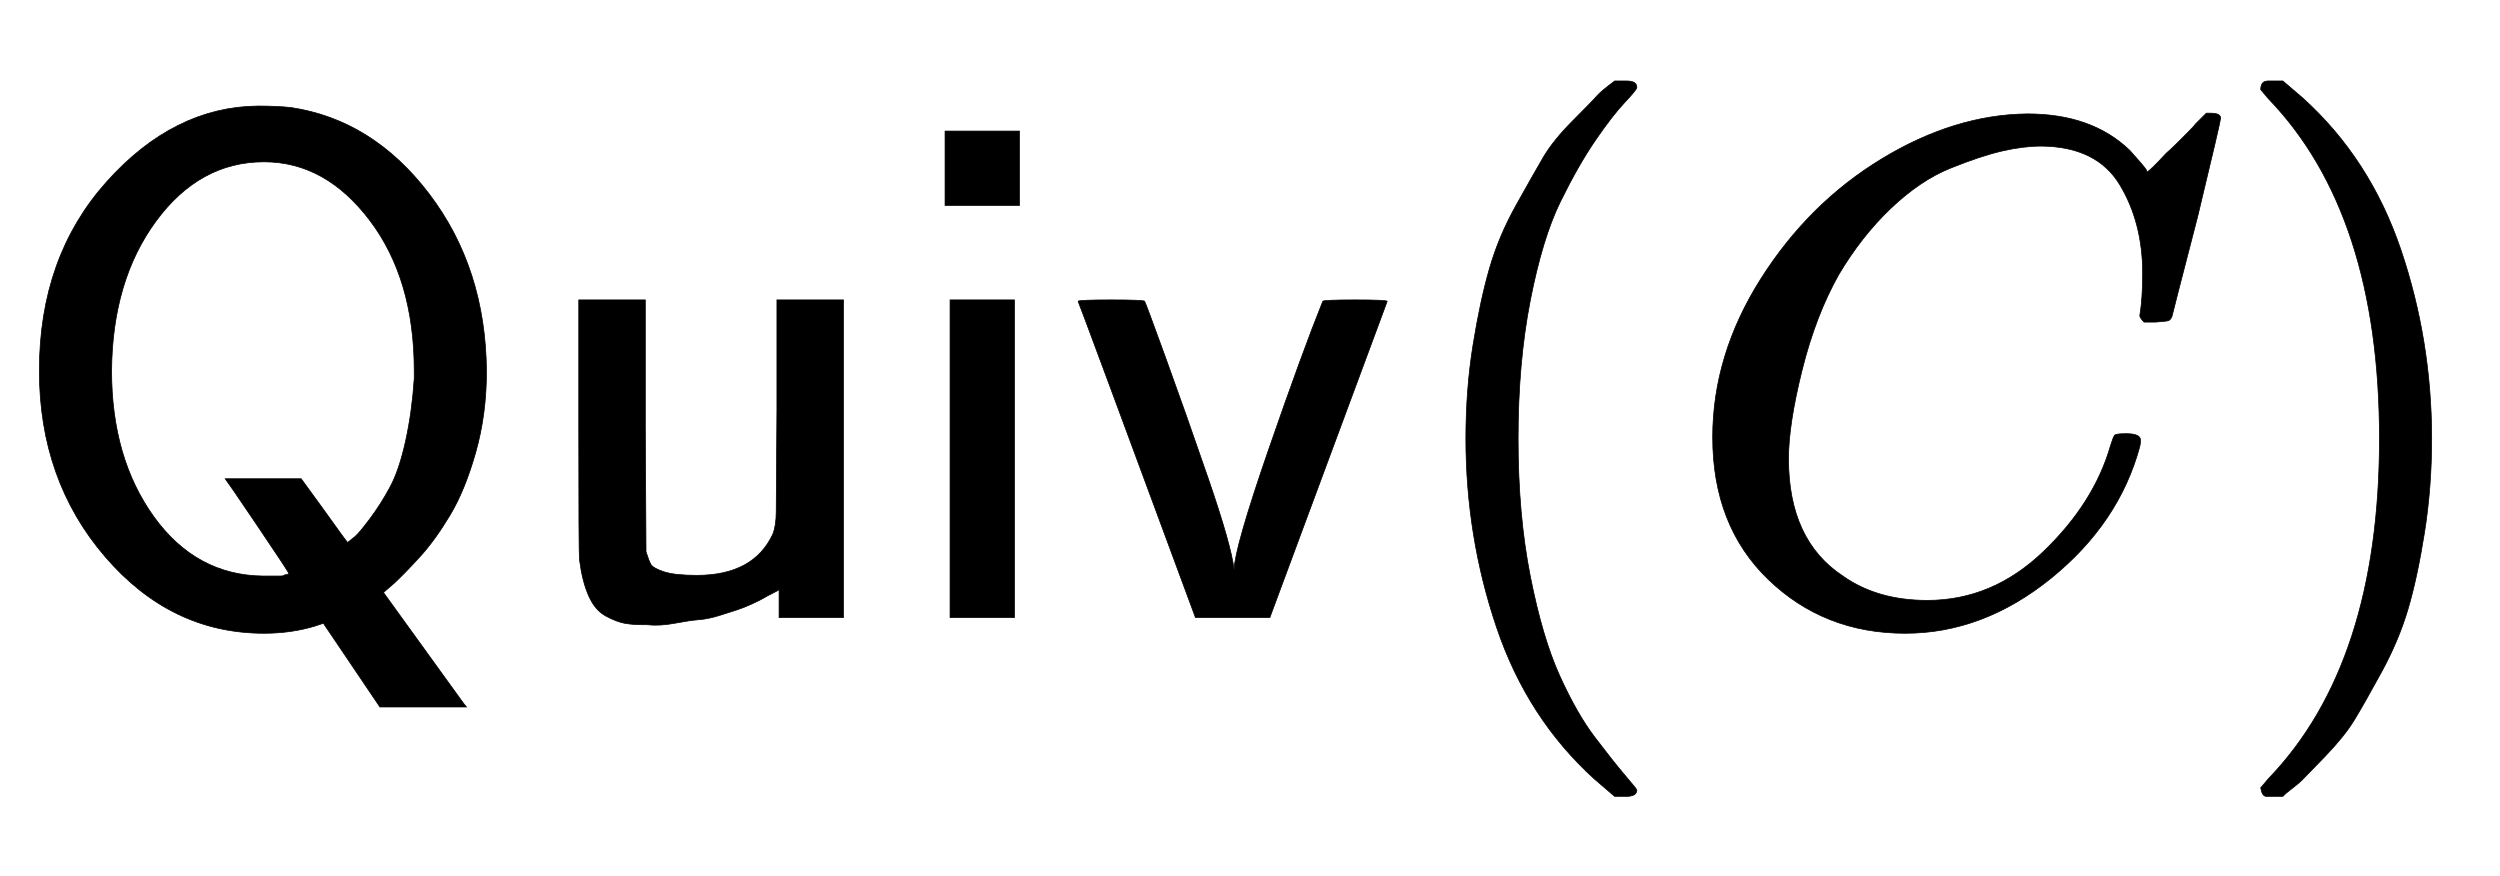
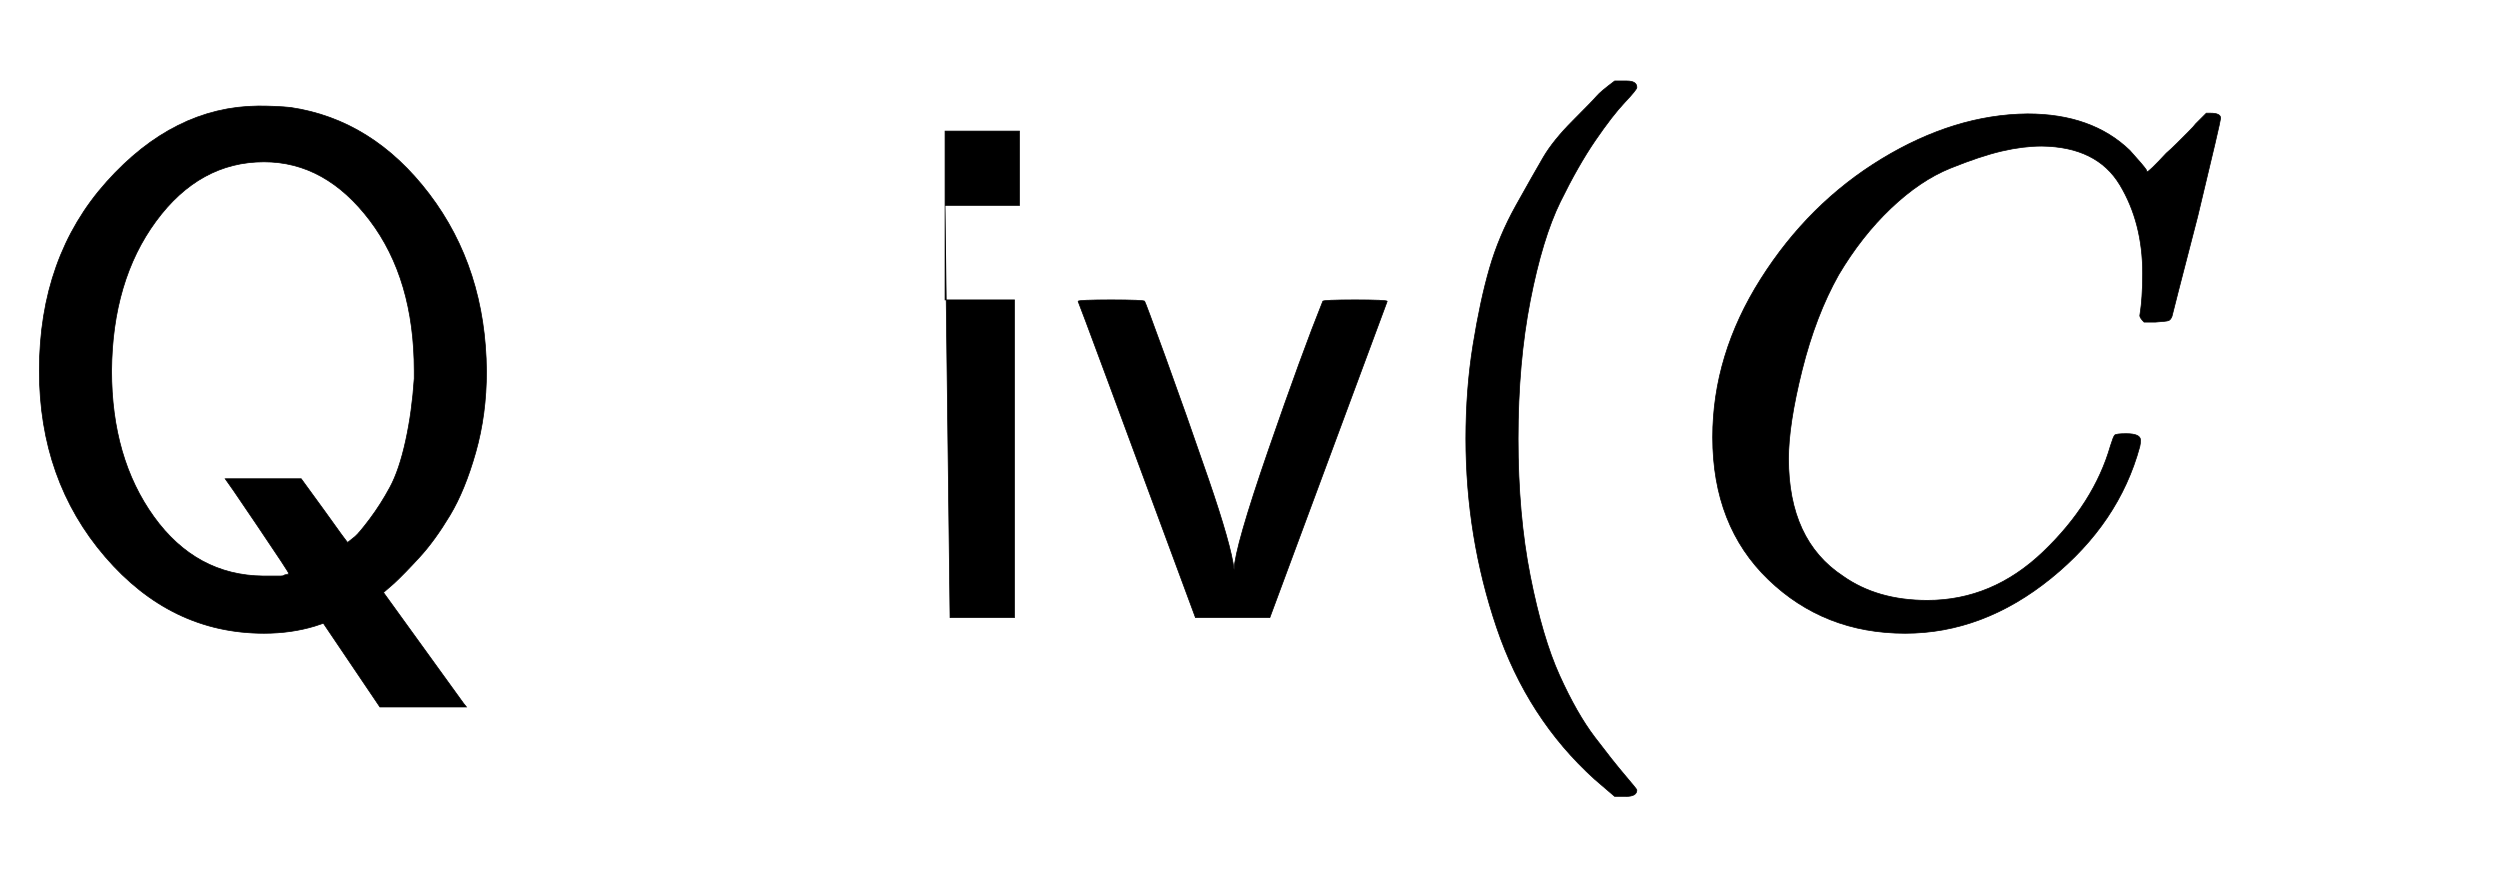
<svg xmlns="http://www.w3.org/2000/svg" xmlns:xlink="http://www.w3.org/1999/xlink" width="8.116ex" height="2.843ex" style="vertical-align: -0.838ex;" viewBox="0 -863.1 3494.5 1223.9" role="img" focusable="false" aria-labelledby="MathJax-SVG-1-Title">
  <title id="MathJax-SVG-1-Title">{\displaystyle {\mathsf {Quiv}}(C)}</title>
  <defs aria-hidden="true">
    <path stroke-width="1" id="E1-MJSS-51" d="M55 345Q55 504 149 609T361 715Q386 715 406 713Q521 696 600 592T680 344Q680 284 665 231T629 143T587 85T551 48L536 35L648 -120L652 -125H531L452 -8L440 -12Q407 -22 369 -22Q239 -22 147 85T55 345ZM579 345Q579 473 517 555T369 637Q279 637 218 554T156 345Q156 223 215 141T368 58Q376 58 382 58T392 58T397 59T401 60T403 61H404Q404 63 360 128T315 194H421L453 150Q485 105 486 105Q490 108 496 113T517 138T545 182T567 247T579 334V345Z" />
-     <path stroke-width="1" id="E1-MJSS-75" d="M353 39Q352 38 344 34T331 27T315 19T295 11T270 3T241 -3T207 -8T168 -10H162Q148 -10 137 -8T111 2T87 30T74 81Q73 89 73 268V444H166V268L167 92Q171 79 174 74T192 64T238 59Q317 59 344 116Q349 128 349 148T350 291V444H443V0H353V39Z" />
-     <path stroke-width="1" id="E1-MJSS-69" d="M67 576V680H171V576H67ZM74 0V444H164V0H74Z" />
+     <path stroke-width="1" id="E1-MJSS-69" d="M67 576V680H171V576H67ZV444H164V0H74Z" />
    <path stroke-width="1" id="E1-MJSS-76" d="M178 0Q15 441 14 442Q14 444 60 444Q107 444 107 442Q108 441 136 364T196 194T232 67Q233 98 280 234T356 442Q356 444 401 444T446 442L282 0H178Z" />
    <path stroke-width="1" id="E1-MJMAIN-28" d="M94 250Q94 319 104 381T127 488T164 576T202 643T244 695T277 729T302 750H315H319Q333 750 333 741Q333 738 316 720T275 667T226 581T184 443T167 250T184 58T225 -81T274 -167T316 -220T333 -241Q333 -250 318 -250H315H302L274 -226Q180 -141 137 -14T94 250Z" />
    <path stroke-width="1" id="E1-MJMATHI-43" d="M50 252Q50 367 117 473T286 641T490 704Q580 704 633 653Q642 643 648 636T656 626L657 623Q660 623 684 649Q691 655 699 663T715 679T725 690L740 705H746Q760 705 760 698Q760 694 728 561Q692 422 692 421Q690 416 687 415T669 413H653Q647 419 647 422Q647 423 648 429T650 449T651 481Q651 552 619 605T510 659Q484 659 454 652T382 628T299 572T226 479Q194 422 175 346T156 222Q156 108 232 58Q280 24 350 24Q441 24 512 92T606 240Q610 253 612 255T628 257Q648 257 648 248Q648 243 647 239Q618 132 523 55T319 -22Q206 -22 128 53T50 252Z" />
-     <path stroke-width="1" id="E1-MJMAIN-29" d="M60 749L64 750Q69 750 74 750H86L114 726Q208 641 251 514T294 250Q294 182 284 119T261 12T224 -76T186 -143T145 -194T113 -227T90 -246Q87 -249 86 -250H74Q66 -250 63 -250T58 -247T55 -238Q56 -237 66 -225Q221 -64 221 250T66 725Q56 737 55 738Q55 746 60 749Z" />
  </defs>
  <g stroke="currentColor" fill="currentColor" stroke-width="0" transform="matrix(1 0 0 -1 0 0)" aria-hidden="true">
    <use xlink:href="#E1-MJSS-51" x="0" y="0" />
    <use xlink:href="#E1-MJSS-75" x="736" y="0" />
    <use xlink:href="#E1-MJSS-69" x="1254" y="0" />
    <use xlink:href="#E1-MJSS-76" x="1493" y="0" />
    <use xlink:href="#E1-MJMAIN-28" x="1955" y="0" />
    <use xlink:href="#E1-MJMATHI-43" x="2344" y="0" />
    <use xlink:href="#E1-MJMAIN-29" x="3105" y="0" />
  </g>
</svg>